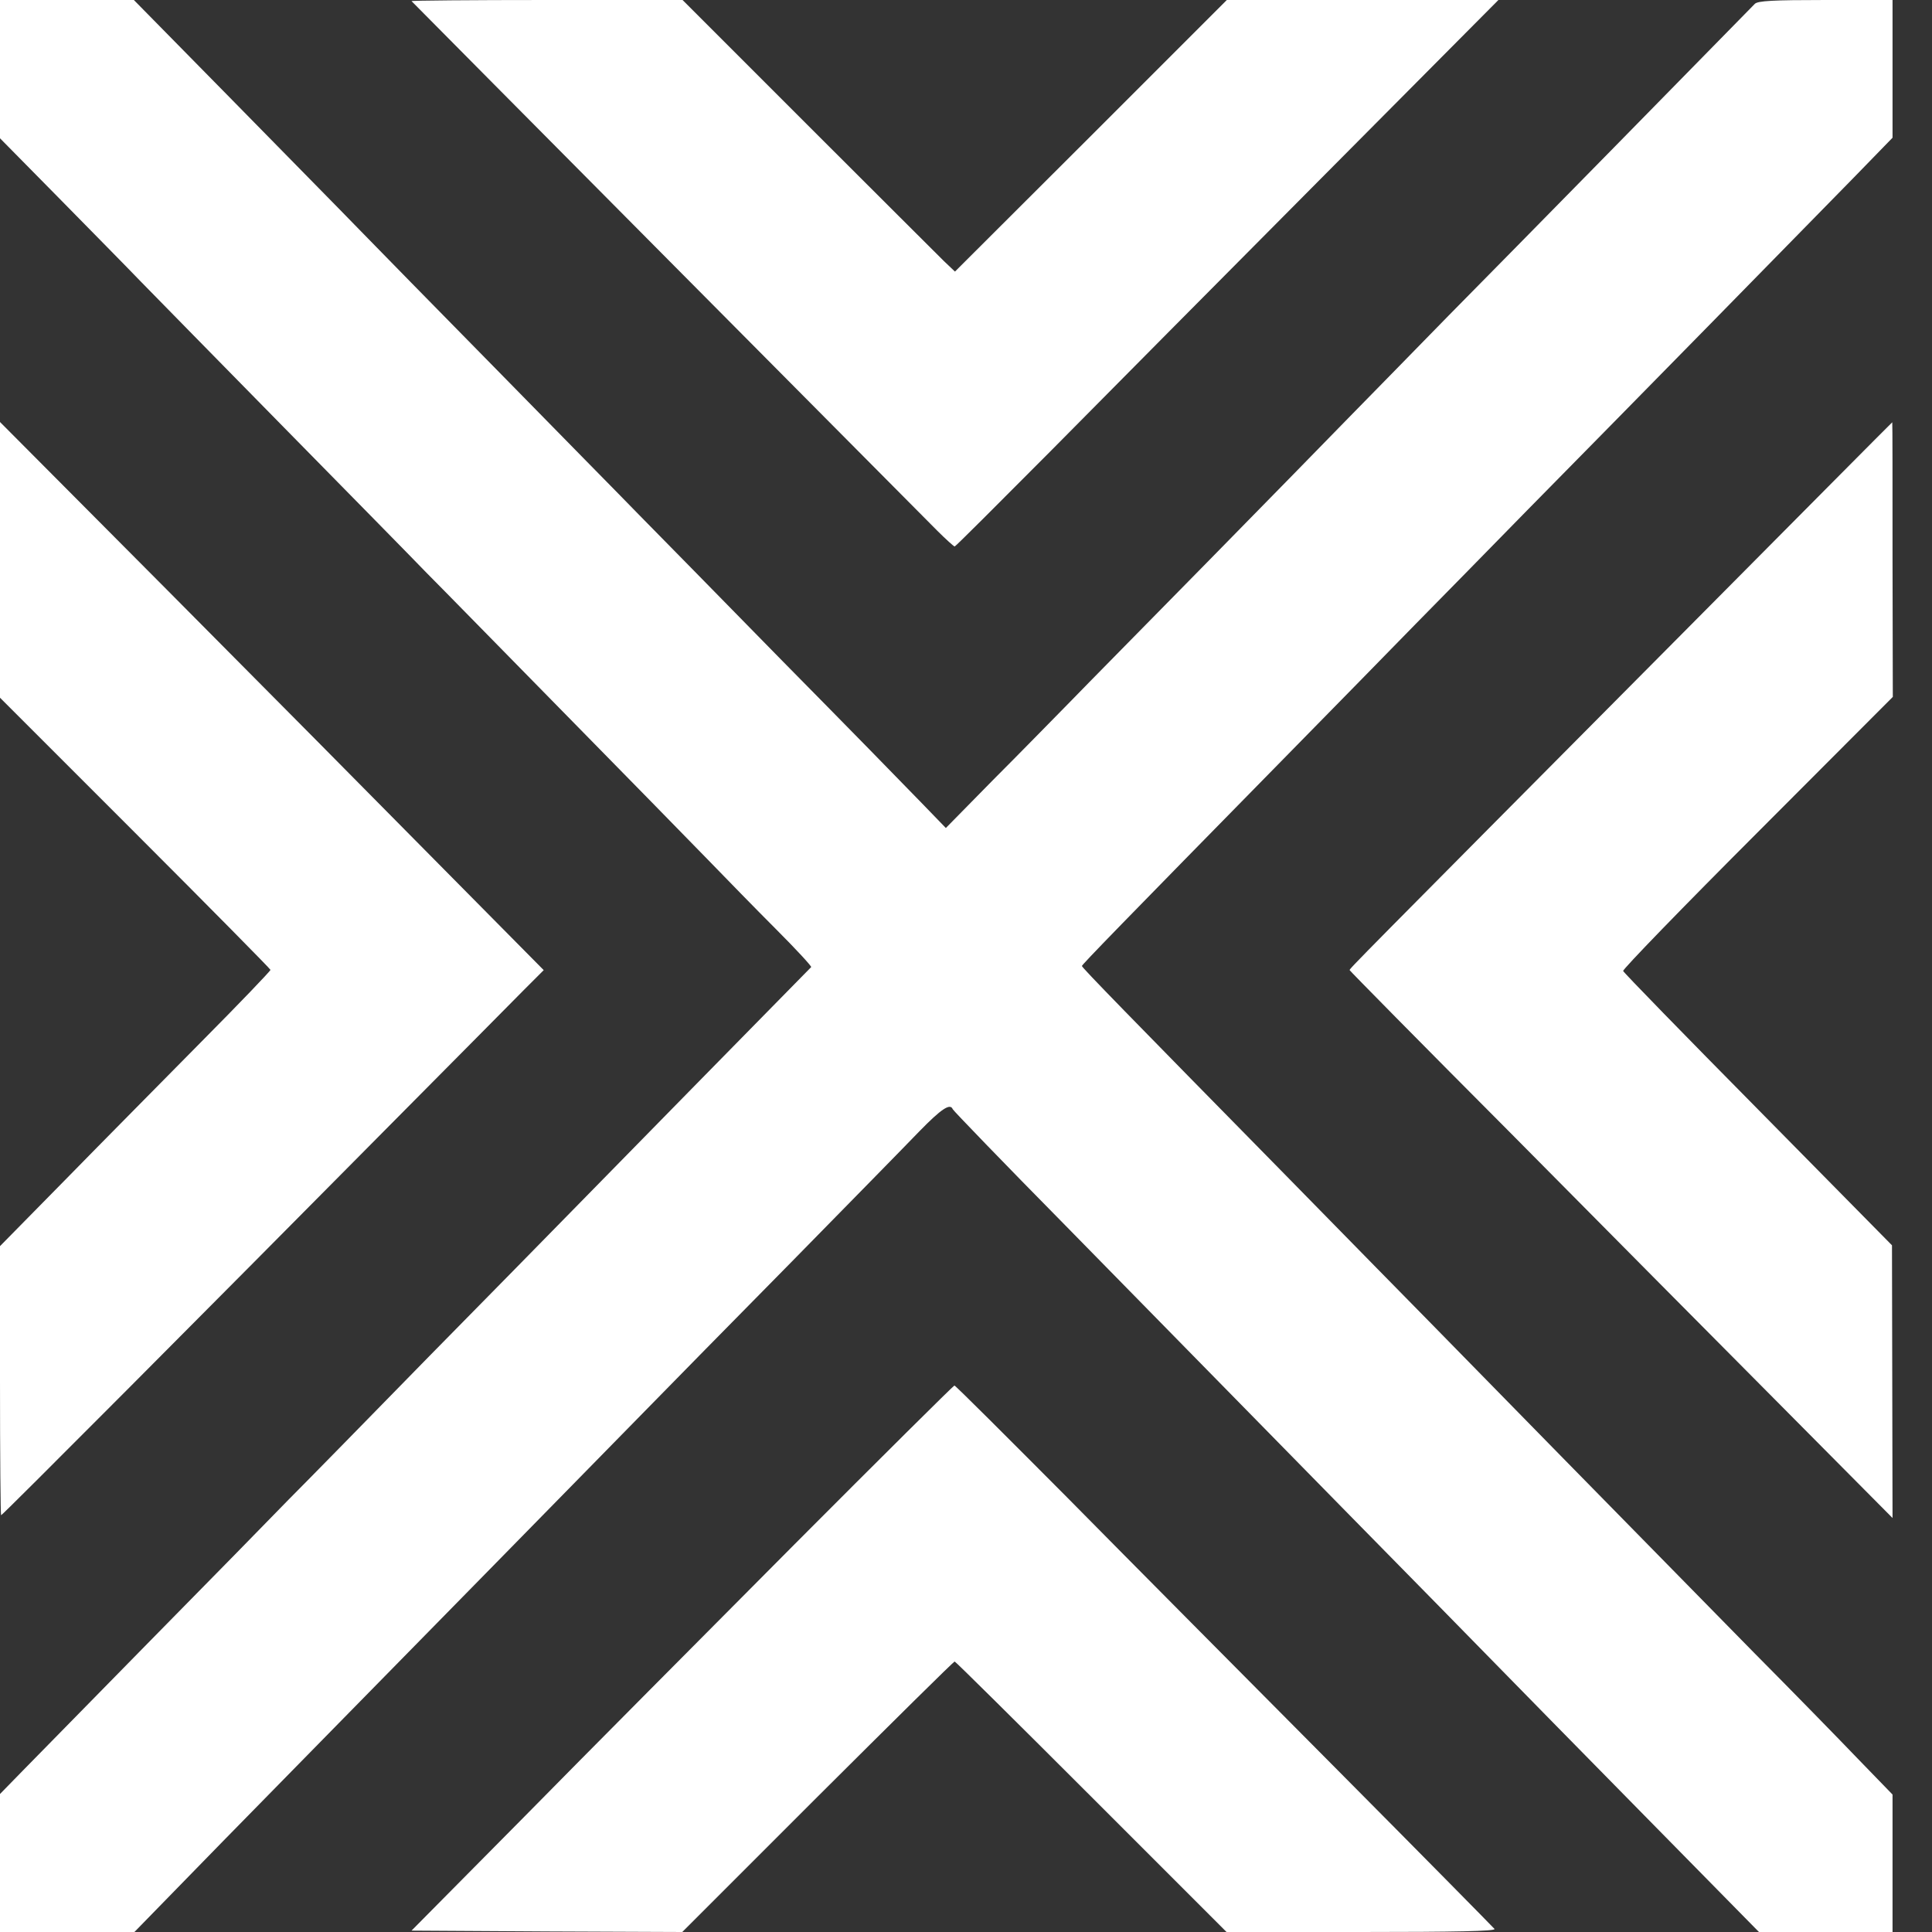
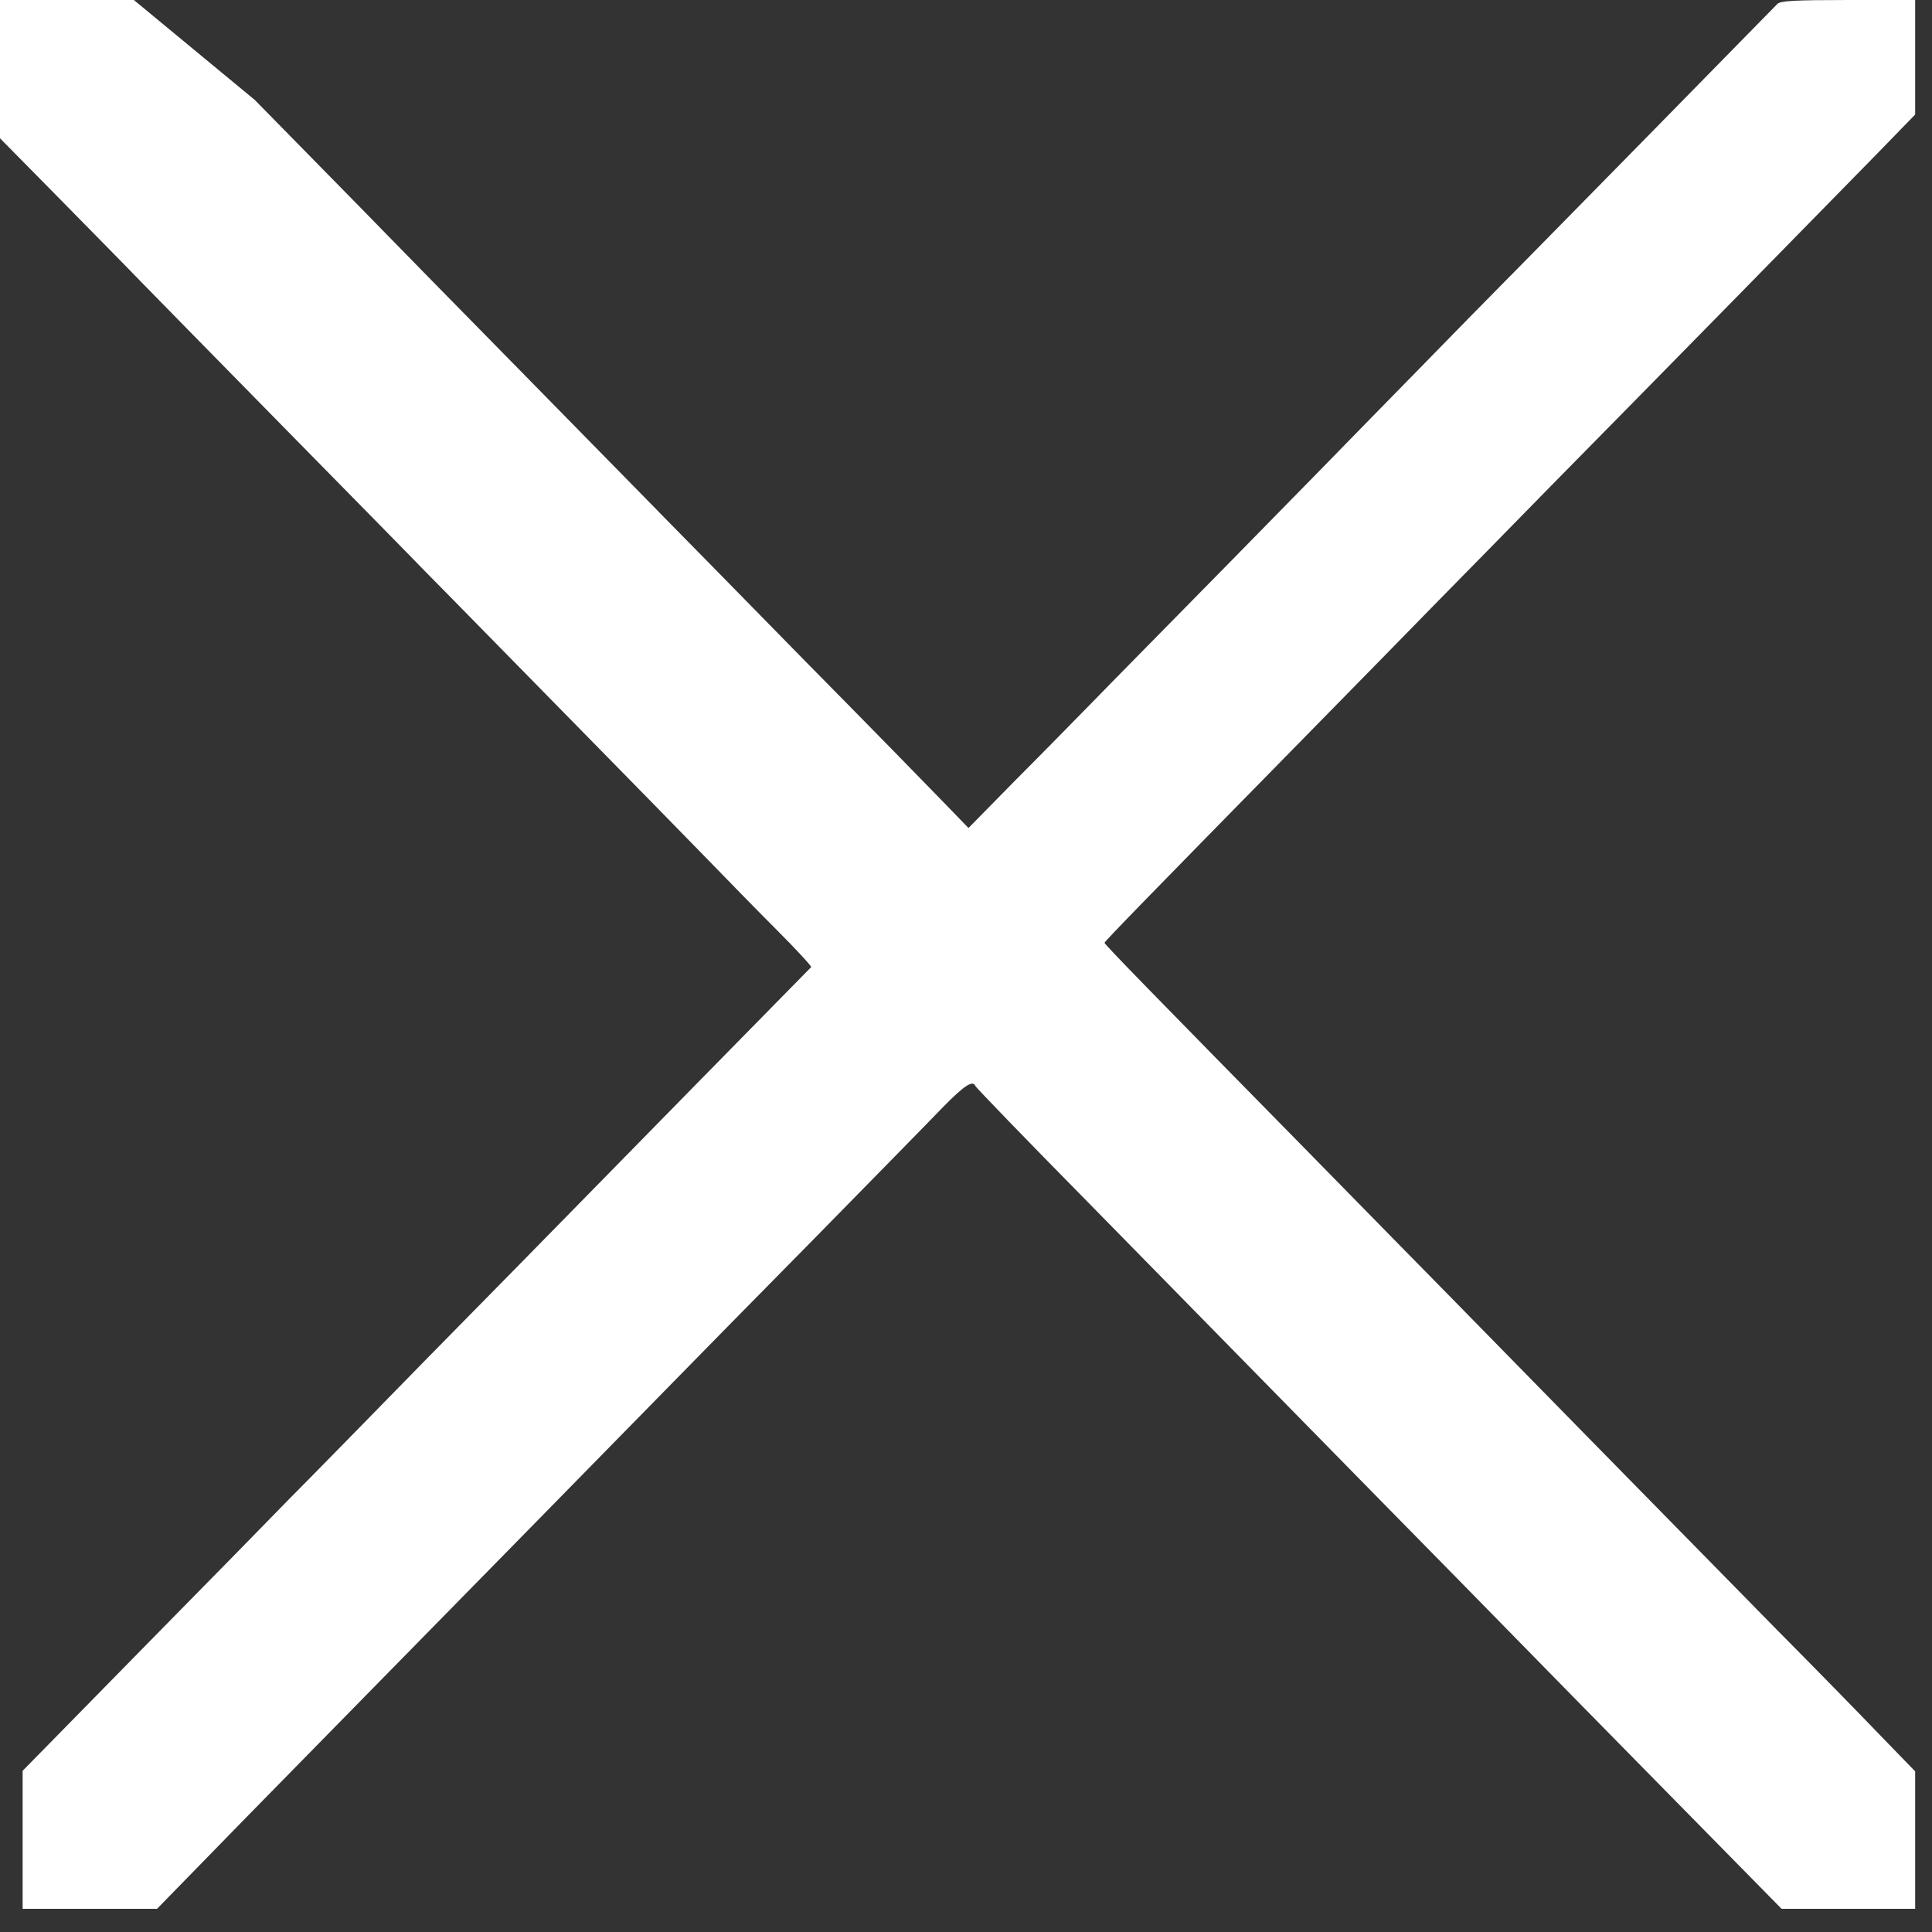
<svg xmlns="http://www.w3.org/2000/svg" version="1" fill="white" width="933.333" height="933.333" viewBox="0 0 700 700">
  <rect x="0" y="0" width="700" height="700" fill="#333333" stroke="none" />
-   <path d="M0 25.1v25l20.9 21.2C32.4 83 46 96.8 51 102c5.1 5.2 28.4 29 51.9 52.9 23.4 23.8 46.7 47.5 51.6 52.6 5 5 27.2 27.7 49.5 50.4s45.8 46.7 52.3 53.4c6.5 6.7 17.7 18.2 24.9 25.4 7.3 7.3 13 13.5 12.7 13.7-2.8 2.8-80.4 81.9-88.4 90.1-5.9 6-28.3 28.9-49.9 50.8-21.5 22-44.4 45.4-51 52-6.5 6.7-29 29.7-50 51-20.9 21.3-41.8 42.6-46.4 47.3L0 650v50h48.7l32-32.8c17.6-18 38.3-39 45.9-46.8 17.7-18 88.7-90.4 107.5-109.6 7.9-8.1 31.5-32.1 52.4-53.3 20.9-21.3 41.9-42.7 46.6-47.6 8-8.2 11.2-10.3 12.1-8 .2.5 18.5 19.5 40.8 42.1 22.3 22.7 45.4 46.3 51.4 52.4 6 6.1 29.2 29.8 51.6 52.6 22.4 22.8 46.3 47.1 53 54 6.7 6.9 30.9 31.5 53.7 54.7l41.6 42.3h48.4v-49.8l-12.6-13c-6.9-7.2-23.8-24.5-37.6-38.4-39.3-40-106.3-108.3-117.5-119.8-5.7-5.8-29.1-29.6-52-53-57-58-74-75.4-74-76 0-.5 14.5-15.4 73-75 17.9-18.2 39.4-40.2 47.8-48.8 8.5-8.6 26.9-27.4 41-41.8 35.6-36.1 101.2-103 118-120.2l13.9-14.3V0h-24.3c-19.1 0-24.5.3-25.6 1.4-6.2 6.4-91.6 93.4-111 113-13.5 13.8-29.9 30.6-36.5 37.3-6.5 6.7-29.4 30.1-50.9 52s-44 44.7-49.9 50.8c-5.9 6-18.4 18.8-27.8 28.2l-17 17.3-9.1-9.4c-5-5.2-27.5-28.2-50.1-51.1-22.5-23-45.9-46.8-52-53-6-6.2-29.1-29.6-51.1-52.1-22.1-22.5-44.8-45.6-50.4-51.4-5.6-5.8-26.3-26.8-45.9-46.8L48.5 0H0v25.1z" />
-   <path d="M149.1.4c1 1.1 185.3 186.7 190.4 191.8 3.2 3.2 6.1 5.8 6.4 5.8.3 0 15.8-15.5 34.6-34.4 18.7-18.9 62.9-63.5 98.2-99L542.9 0h-98.4l-49.2 49.2L346 98.4l-4.1-3.9c-2.2-2.2-24.5-24.4-49.4-49.3L247.3 0H198c-27.1 0-49.1.2-48.9.4zM0 202.8v50l49 49c26.9 26.9 49 49.3 49 49.6 0 .4-11.2 12.1-24.9 25.9-13.7 13.9-35.8 36.2-49 49.7L0 451.5v48.7c0 26.9.2 48.8.4 48.8.5 0 72.2-72 144-144.5 20.8-20.9 41-41.4 45.1-45.5l7.5-7.5-37.8-38.2c-20.7-21-65-65.7-98.4-99.3L0 152.9v49.9zM606.5 232.6C489.8 350.1 489 350.9 489 351.5c0 .2 26.2 26.8 58.3 59 32 32.3 76.2 76.9 98.3 99.1l40.1 40.4-.1-49.4-.1-49.4L637 402c-26.7-27-48.7-49.6-48.9-50.2-.2-.6 21.7-23.2 48.7-50.2l49-49.1-.1-49.8c0-27.3 0-49.7-.1-49.7s-35.6 35.8-79.1 79.6zM287.7 559.7c-31.6 31.8-75.8 76.2-98 98.8l-40.6 41 49.1.3 49 .2 49-49c27-26.9 49.3-49 49.7-49 .3 0 22.6 22.1 49.5 49l49 49h48.8c34.1 0 48.7-.3 48.3-1.1-.4-.5-26.4-26.9-57.8-58.5-31.5-31.7-75.2-75.7-97.2-98-22.1-22.2-40.3-40.4-40.7-40.4-.3 0-26.5 26-58.1 57.7z" />
+   <path d="M0 25.1v25l20.9 21.2C32.4 83 46 96.8 51 102c5.1 5.2 28.4 29 51.9 52.9 23.4 23.8 46.7 47.5 51.6 52.6 5 5 27.2 27.7 49.5 50.4s45.8 46.7 52.3 53.4c6.5 6.7 17.7 18.2 24.9 25.4 7.3 7.3 13 13.5 12.7 13.7-2.8 2.8-80.4 81.9-88.4 90.1-5.9 6-28.3 28.9-49.9 50.8-21.5 22-44.4 45.4-51 52-6.5 6.7-29 29.7-50 51-20.9 21.3-41.8 42.6-46.4 47.3v50h48.7l32-32.8c17.6-18 38.3-39 45.9-46.8 17.7-18 88.7-90.4 107.5-109.6 7.9-8.1 31.5-32.1 52.4-53.3 20.9-21.3 41.9-42.7 46.6-47.6 8-8.2 11.2-10.3 12.1-8 .2.5 18.5 19.5 40.8 42.1 22.3 22.7 45.4 46.3 51.4 52.4 6 6.1 29.2 29.8 51.6 52.6 22.4 22.8 46.3 47.1 53 54 6.7 6.9 30.9 31.5 53.7 54.7l41.6 42.3h48.4v-49.8l-12.6-13c-6.9-7.2-23.8-24.5-37.6-38.4-39.3-40-106.3-108.3-117.5-119.8-5.7-5.8-29.1-29.6-52-53-57-58-74-75.4-74-76 0-.5 14.5-15.4 73-75 17.9-18.2 39.4-40.2 47.8-48.8 8.5-8.6 26.9-27.4 41-41.8 35.6-36.1 101.2-103 118-120.2l13.9-14.3V0h-24.3c-19.1 0-24.5.3-25.6 1.4-6.2 6.4-91.6 93.4-111 113-13.5 13.8-29.9 30.6-36.5 37.3-6.5 6.7-29.4 30.1-50.9 52s-44 44.7-49.9 50.8c-5.9 6-18.4 18.8-27.8 28.2l-17 17.3-9.1-9.4c-5-5.2-27.5-28.2-50.1-51.1-22.5-23-45.9-46.8-52-53-6-6.2-29.1-29.6-51.1-52.1-22.1-22.5-44.8-45.6-50.4-51.4-5.6-5.8-26.3-26.8-45.9-46.8L48.5 0H0v25.1z" />
</svg>